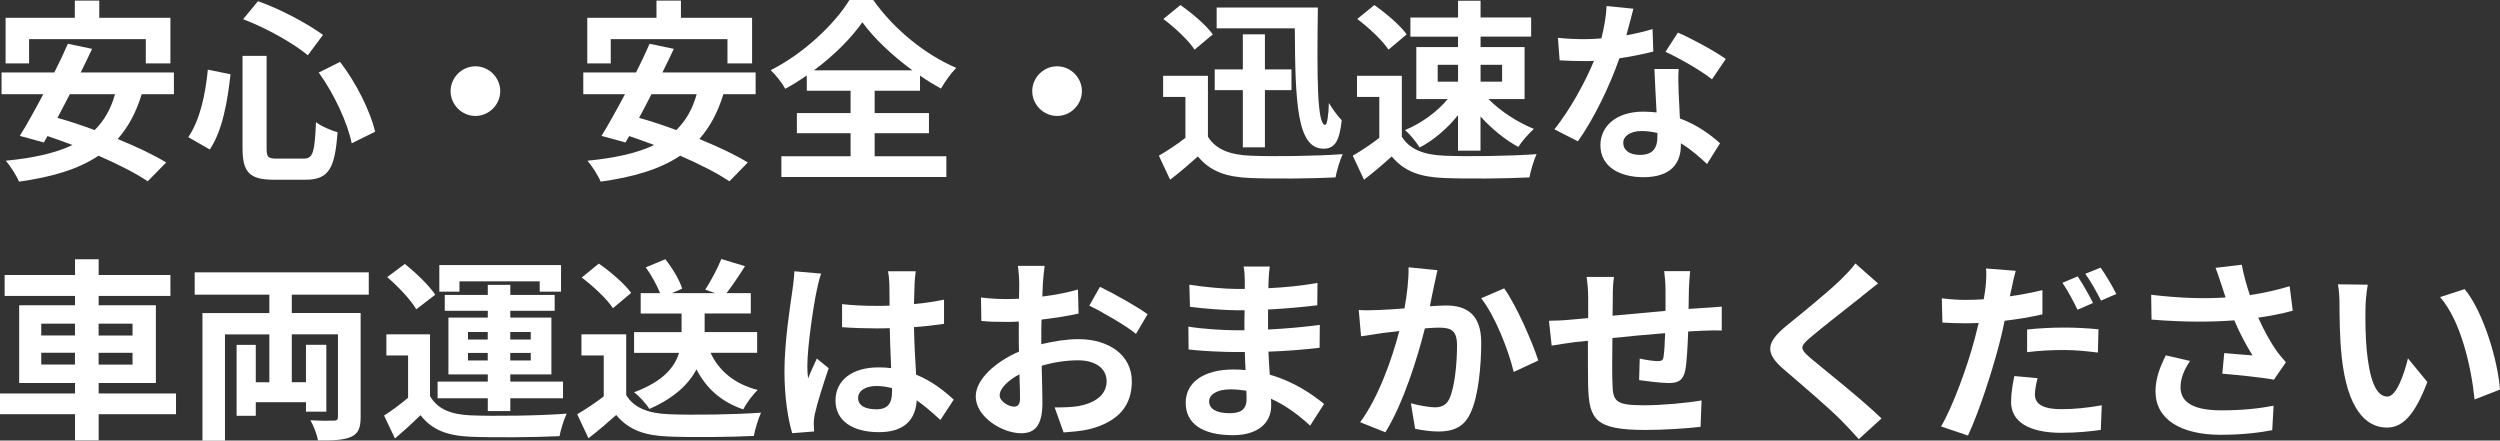
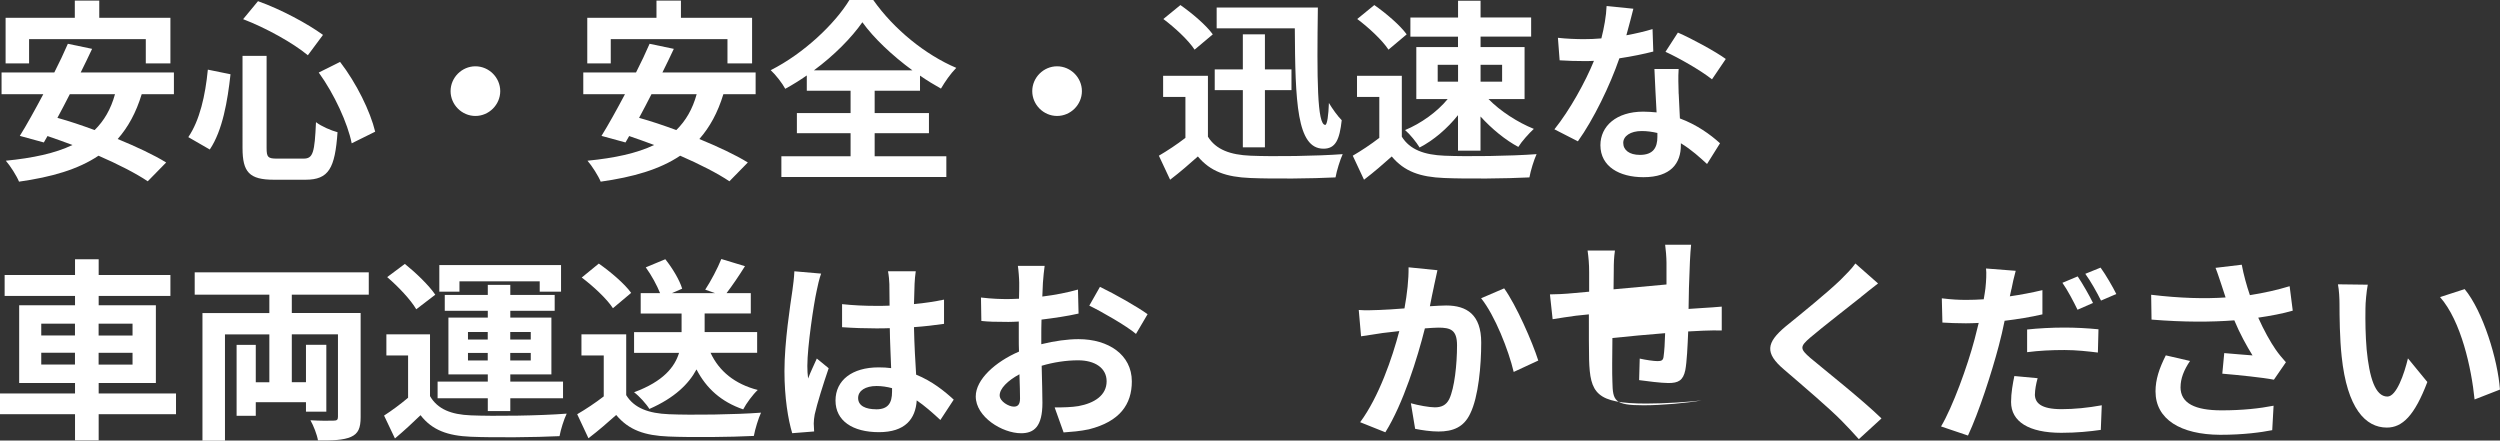
<svg xmlns="http://www.w3.org/2000/svg" id="_レイヤー_2" viewBox="0 0 464.18 81.8">
  <rect x="0" y="0" width="464.18" height="81.8" fill="#333333" stroke="none" />
  <defs>
    <style>.cls-1{fill:#fff;stroke-width:0px;}</style>
  </defs>
  <g id="_レイヤー_1-2">
    <path class="cls-1" d="m26.31,17.49c-1.04,3.42-2.52,6.12-4.46,8.32,3.49,1.44,6.73,2.95,9,4.36l-3.42,3.49c-2.2-1.48-5.51-3.17-9.14-4.75-3.82,2.56-8.71,3.96-14.76,4.82-.4-1.01-1.62-2.95-2.45-3.89,5.04-.5,9.14-1.37,12.38-2.92-1.58-.58-3.13-1.15-4.64-1.66l-.68,1.19-4.46-1.22c1.3-2.09,2.81-4.82,4.36-7.74H.29v-4.03h9.79c.94-1.84,1.8-3.67,2.52-5.33l4.5.94c-.65,1.4-1.37,2.88-2.12,4.39h17.31v4.03h-5.98ZM5.4,11.77H1.04V3.31h12.85V.11h4.54v3.2h13.21v8.46h-4.57v-4.5H5.4v4.5Zm7.56,5.72c-.76,1.51-1.55,2.99-2.3,4.39,2.2.61,4.54,1.4,6.91,2.27,1.76-1.73,3.02-3.89,3.78-6.66h-8.39Z" />
    <path class="cls-1" d="m42.8,13.79c-.54,4.93-1.47,10.44-3.85,13.97l-3.99-2.3c2.12-3.1,3.17-7.74,3.63-12.53l4.21.86Zm6.7-3.42v17.1c0,1.73.25,1.98,1.94,1.98h4.93c1.76,0,2.05-1.12,2.3-6.77,1.01.79,2.81,1.55,4,1.87-.47,6.7-1.62,8.82-5.94,8.82h-5.87c-4.57,0-5.83-1.4-5.83-5.9V10.37h4.46ZM47.91.22c4.25,1.51,9.21,4.18,12.06,6.26l-2.81,3.78c-2.77-2.3-7.78-5.08-12.02-6.7l2.77-3.35Zm15.23,11.27c3.06,3.96,5.62,9.21,6.52,12.96l-4.36,2.16c-.72-3.67-3.24-9.18-6.12-13.14l3.96-1.98Z" />
    <path class="cls-1" d="m92.88,16.92c0,2.52-2.09,4.61-4.61,4.61s-4.61-2.09-4.61-4.61,2.09-4.61,4.61-4.61,4.61,2.09,4.61,4.61Z" />
    <path class="cls-1" d="m134.31,17.49c-1.04,3.42-2.52,6.12-4.46,8.32,3.49,1.44,6.73,2.95,9,4.36l-3.42,3.49c-2.2-1.48-5.51-3.17-9.14-4.75-3.82,2.56-8.71,3.96-14.76,4.82-.4-1.01-1.62-2.95-2.45-3.89,5.04-.5,9.14-1.37,12.38-2.92-1.58-.58-3.13-1.15-4.64-1.66l-.68,1.19-4.46-1.22c1.3-2.09,2.81-4.82,4.36-7.74h-7.74v-4.03h9.79c.94-1.84,1.8-3.67,2.52-5.33l4.5.94c-.65,1.4-1.37,2.88-2.12,4.39h17.31v4.03h-5.98Zm-20.91-5.72h-4.36V3.31h12.85V.11h4.54v3.2h13.21v8.46h-4.57v-4.5h-21.67v4.5Zm7.56,5.72c-.76,1.51-1.55,2.99-2.3,4.39,2.2.61,4.54,1.4,6.91,2.27,1.76-1.73,3.02-3.89,3.78-6.66h-8.39Z" />
    <path class="cls-1" d="m162.39,29.01h13.32v3.85h-30.63v-3.85h12.85v-4.28h-9.97v-3.74h9.97v-4.14h-8.13v-2.84c-1.3.9-2.63,1.73-4,2.48-.54-1.01-1.73-2.56-2.7-3.46,6.16-3.1,11.95-8.64,14.61-13.03h4.43c3.85,5.47,9.72,10.19,15.41,12.6-1.12,1.15-2.05,2.52-2.84,3.85-1.3-.72-2.59-1.51-3.89-2.41v2.81h-8.42v4.14h10.08v3.74h-10.08v4.28Zm7.02-15.95c-3.74-2.74-7.2-6.01-9.29-8.93-2.05,2.92-5.25,6.16-9,8.93h18.29Z" />
    <path class="cls-1" d="m200.88,16.92c0,2.52-2.09,4.61-4.61,4.61s-4.61-2.09-4.61-4.61,2.09-4.61,4.61-4.61,4.61,2.09,4.61,4.61Z" />
    <path class="cls-1" d="m224.28,25.38c1.48,2.41,4.18,3.38,7.92,3.53,4.21.18,12.31.07,17.1-.29-.47,1.01-1.12,3.1-1.33,4.32-4.32.22-11.55.29-15.84.11-4.43-.18-7.38-1.19-9.72-4-1.58,1.4-3.17,2.81-5.15,4.32l-2.09-4.46c1.55-.9,3.35-2.09,4.93-3.31v-7.6h-4.14v-3.92h8.32v11.3Zm-2.48-16.16c-1.12-1.73-3.67-4.1-5.8-5.69l3.17-2.59c2.16,1.51,4.79,3.74,6.01,5.44l-3.38,2.84Zm8.96,7.52h-5.22v-3.85h5.22v-6.51h4.1v6.51h4.93v3.85h-4.93v10.62h-4.1v-10.62Zm13.93-15.33c-.18,13.17-.14,21.78,1.37,21.78.36,0,.61-1.87.68-4.07.65,1.08,1.62,2.45,2.38,3.2-.4,3.63-1.15,5.29-3.38,5.29-4.97,0-5.25-8.64-5.33-22.35h-14.51V1.4h18.79Z" />
    <path class="cls-1" d="m260.28,25.38c1.48,2.41,4.18,3.38,7.92,3.53,4.21.18,12.31.07,17.1-.29-.47,1.01-1.12,3.1-1.33,4.32-4.32.22-11.55.29-15.84.11-4.43-.18-7.38-1.19-9.72-4-1.58,1.4-3.17,2.81-5.15,4.32l-2.09-4.46c1.55-.9,3.35-2.09,4.93-3.31v-7.6h-4.14v-3.92h8.32v11.3Zm-2.48-16.16c-1.12-1.73-3.67-4.1-5.8-5.69l3.17-2.59c2.16,1.51,4.79,3.74,6.01,5.44l-3.38,2.84Zm12.92-2.41h-8.85v-3.56h8.85V.14h4.18v3.1h9.39v3.56h-9.39v1.94h8.17v9.65h-6.7c2.16,2.23,5.47,4.36,8.42,5.54-.9.83-2.23,2.3-2.88,3.35-2.38-1.26-4.93-3.35-7.02-5.65v6.34h-4.18v-6.59c-1.98,2.48-4.54,4.68-7.13,6.01-.61-1.01-1.8-2.48-2.7-3.24,2.95-1.22,5.97-3.38,7.92-5.76h-5.83v-9.65h7.74v-1.94Zm-3.78,8.35h3.78v-3.13h-3.78v3.13Zm7.96-3.13v3.13h4v-3.13h-4Z" />
    <path class="cls-1" d="m301.97,6.55c1.76-.32,3.46-.72,4.86-1.15l.14,4.17c-1.66.43-3.89.9-6.3,1.26-1.73,5.04-4.79,11.34-7.7,15.41l-4.36-2.23c2.84-3.53,5.76-8.82,7.34-12.71-.65.04-1.26.04-1.87.04-1.48,0-2.95-.04-4.5-.14l-.32-4.18c1.55.18,3.46.25,4.79.25,1.08,0,2.16-.04,3.28-.14.5-1.98.9-4.14.97-6.01l4.97.5c-.29,1.15-.76,2.99-1.3,4.93Zm9.72,10.87c.04,1.04.14,2.77.22,4.57,3.1,1.15,5.62,2.95,7.45,4.61l-2.41,3.85c-1.26-1.15-2.88-2.66-4.86-3.85v.36c0,3.35-1.84,5.94-6.95,5.94-4.46,0-7.99-1.98-7.99-5.94,0-3.53,2.95-6.23,7.95-6.23.86,0,1.66.07,2.48.14-.14-2.66-.32-5.87-.4-8.06h4.5c-.11,1.51-.04,3.02,0,4.61Zm-7.2,11.34c2.48,0,3.24-1.37,3.24-3.35v-.72c-.94-.22-1.91-.36-2.92-.36-2.09,0-3.42.94-3.42,2.2,0,1.33,1.12,2.23,3.1,2.23Zm4.75-19.15l2.3-3.56c2.59,1.12,7.06,3.56,8.89,4.9l-2.56,3.78c-2.09-1.66-6.19-4-8.64-5.11Z" />
    <path class="cls-1" d="m32.68,76.9h-14.36v4.86h-4.39v-4.86H0v-3.85h13.93v-1.94H3.56v-14.43h10.37v-1.73H.86v-3.89h13.07v-2.92h4.39v2.92h13.32v3.89h-13.32v1.73h10.62v14.43h-10.62v1.94h14.36v3.85Zm-25.02-14.61h6.26v-2.2h-6.26v2.2Zm6.26,5.4v-2.2h-6.26v2.2h6.26Zm4.39-7.59v2.2h6.3v-2.2h-6.3Zm6.3,5.4h-6.3v2.2h6.3v-2.2Z" />
    <path class="cls-1" d="m54.18,54.7v3.42h12.78v19.33c0,2.02-.43,3.06-1.8,3.67-1.4.61-3.38.68-6.12.65-.18-1.08-.83-2.74-1.4-3.74,1.76.11,3.74.11,4.32.07.61,0,.79-.18.79-.72v-15.3h-8.57v8.89h2.63v-6.95h3.78v12.42h-3.78v-1.76h-9.32v2.52h-3.56v-13.17h3.56v6.95h2.52v-8.89h-8.24v19.73h-4.18v-23.69h12.42v-3.42h-13.86v-4.14h32.32v4.14h-14.29Z" />
    <path class="cls-1" d="m79.85,73.56c1.4,2.41,3.92,3.42,7.59,3.56,4.32.18,12.81.07,17.78-.32-.5,1.01-1.12,2.99-1.33,4.18-4.46.22-12.09.29-16.49.11-4.28-.18-7.16-1.22-9.32-4-1.44,1.4-2.92,2.77-4.75,4.32l-2.02-4.25c1.4-.9,3.02-2.09,4.46-3.31v-7.85h-4.03v-3.92h8.1v11.48Zm-2.56-16.13c-1.01-1.76-3.38-4.25-5.4-5.98l3.28-2.45c2.02,1.62,4.5,4,5.65,5.72l-3.53,2.7Zm13.28,16.52h-9.32v-3.1h9.32v-1.33h-7.31v-10.55h7.31v-1.26h-7.99v-2.95h7.99v-1.87h4.18v1.87h8.24v2.95h-8.24v1.26h7.63v10.55h-7.63v1.33h9.79v3.1h-9.79v2.38h-4.18v-2.38Zm-5.26-19.8h-3.74v-4.93h22.6v4.93h-3.96v-1.91h-14.9v1.91Zm1.58,8.89h3.67v-1.4h-3.67v1.4Zm3.67,3.89v-1.4h-3.67v1.4h3.67Zm4.18-5.29v1.4h3.81v-1.4h-3.81Zm3.81,3.89h-3.81v1.4h3.81v-1.4Z" />
    <path class="cls-1" d="m116.28,73.38c1.48,2.41,4.18,3.38,7.92,3.53,4.21.18,12.31.07,17.1-.29-.47,1.01-1.12,3.1-1.33,4.32-4.32.22-11.55.29-15.84.11-4.43-.18-7.38-1.19-9.72-4-1.58,1.4-3.17,2.81-5.15,4.32l-2.09-4.46c1.55-.9,3.35-2.09,4.93-3.31v-7.6h-4.14v-3.92h8.31v11.3Zm-2.48-16.16c-1.12-1.73-3.67-4.1-5.79-5.69l3.17-2.59c2.16,1.51,4.79,3.74,6.01,5.44l-3.38,2.84Zm18.14,8.31c1.58,3.38,4.46,5.76,8.75,6.88-.9.83-2.12,2.48-2.7,3.6-4.07-1.4-6.84-3.89-8.67-7.42-1.44,2.7-4.07,5.29-8.75,7.34-.54-.9-1.87-2.38-2.84-3.1,5.47-2.02,7.56-4.72,8.35-7.31h-8.35v-3.85h8.82v-3.46h-7.59v-3.78h3.6c-.58-1.44-1.58-3.31-2.66-4.79l3.63-1.51c1.33,1.66,2.66,3.89,3.13,5.47l-1.91.83h8.03l-1.84-.65c1.04-1.58,2.3-3.96,2.99-5.69l4.39,1.33c-1.15,1.84-2.38,3.64-3.42,5h4.5v3.78h-8.57v3.46h9.75v3.85h-8.64Z" />
    <path class="cls-1" d="m151.63,54.01c-.54,2.41-1.73,10.33-1.73,13.93,0,.72.04,1.62.14,2.34.47-1.26,1.08-2.48,1.62-3.71l2.2,1.8c-1.01,2.95-2.16,6.62-2.59,8.57-.11.5-.18,1.3-.18,1.69,0,.36.04.97.07,1.48l-4.07.32c-.76-2.52-1.44-6.62-1.44-11.52,0-5.44,1.08-12.24,1.48-15.01.14-1.01.32-2.38.36-3.53l4.97.43c-.29.72-.72,2.56-.83,3.2Zm18.18-1.26c-.04.79-.07,2.12-.11,3.71,1.98-.18,3.85-.47,5.58-.83v4.5c-1.73.25-3.6.47-5.58.61.07,3.49.25,6.37.4,8.82,2.99,1.22,5.26,3.06,6.98,4.64l-2.48,3.78c-1.51-1.4-2.95-2.66-4.39-3.64-.22,3.46-2.16,5.9-7.02,5.9s-8.06-2.09-8.06-5.87,3.1-6.16,7.99-6.16c.83,0,1.62.04,2.34.14-.07-2.23-.22-4.86-.25-7.42-.86.04-1.73.04-2.56.04-2.12,0-4.17-.07-6.3-.22v-4.28c2.05.22,4.14.32,6.3.32.83,0,1.69,0,2.52-.04,0-1.76-.04-3.24-.04-4,0-.54-.11-1.66-.25-2.38h5.15c-.11.68-.18,1.55-.22,2.34Zm-7.13,23.25c2.2,0,2.95-1.15,2.95-3.28v-.65c-.94-.25-1.91-.4-2.88-.4-2.05,0-3.42.86-3.42,2.23,0,1.48,1.44,2.09,3.35,2.09Z" />
    <path class="cls-1" d="m193.64,52.5c-.04.79-.07,1.66-.11,2.56,2.38-.29,4.75-.76,6.62-1.3l.11,4.46c-2.05.47-4.54.83-6.88,1.12-.04,1.08-.04,2.2-.04,3.24v1.33c2.45-.61,4.93-.94,6.91-.94,5.54,0,9.9,2.88,9.9,7.85,0,4.25-2.23,7.45-7.96,8.89-1.66.36-3.24.47-4.71.58l-1.66-4.64c1.62,0,3.17-.04,4.43-.25,2.92-.54,5.22-1.98,5.22-4.61,0-2.45-2.16-3.89-5.29-3.89-2.23,0-4.57.36-6.77,1.01.07,2.84.14,5.65.14,6.88,0,4.46-1.58,5.65-3.96,5.65-3.49,0-8.42-3.02-8.42-6.84,0-3.13,3.6-6.41,8.03-8.32-.04-.86-.04-1.73-.04-2.56v-3.02c-.68.04-1.33.07-1.91.07-2.41,0-3.82-.04-5.04-.18l-.07-4.35c2.12.25,3.67.29,4.97.29.65,0,1.37-.04,2.09-.07.04-1.26.04-2.3.04-2.92,0-.76-.14-2.52-.25-3.17h4.97c-.11.65-.25,2.2-.32,3.13Zm-5.4,23c.65,0,1.15-.29,1.15-1.51,0-.9-.04-2.56-.11-4.5-2.2,1.19-3.67,2.66-3.67,3.92,0,1.12,1.69,2.09,2.63,2.09Zm24.84-17.17l-2.16,3.67c-1.73-1.48-6.44-4.18-8.67-5.25l1.98-3.49c2.77,1.33,6.95,3.71,8.85,5.08Z" />
-     <path class="cls-1" d="m235.55,52.03c-.04.36-.04.9-.04,1.48,2.95-.14,5.94-.43,9.11-.97l-.04,4.14c-2.38.29-5.65.61-9.14.79v3.71c3.64-.18,6.7-.47,9.61-.86l-.04,4.25c-3.24.36-6.05.61-9.5.72.07,1.37.14,2.84.25,4.28,4.54,1.29,7.99,3.71,10.08,5.43l-2.59,4.03c-1.94-1.8-4.39-3.71-7.27-5,.04.5.04.94.04,1.33,0,3.06-2.34,5.44-7.09,5.44-5.76,0-8.78-2.2-8.78-6.01s3.35-6.19,8.89-6.19c.76,0,1.51.04,2.23.11-.07-1.12-.11-2.27-.14-3.35h-1.87c-2.09,0-6.19-.18-8.57-.47l-.04-4.25c2.34.43,6.77.68,8.67.68h1.73c0-1.19,0-2.48.04-3.71h-1.33c-2.27,0-6.44-.32-8.82-.65l-.11-4.1c2.59.43,6.7.79,8.89.79h1.4v-1.69c0-.68-.07-1.8-.22-2.48h4.86c-.11.72-.18,1.62-.22,2.56Zm-7.27,24.69c1.91,0,3.17-.54,3.17-2.63,0-.4,0-.9-.04-1.55-.97-.14-1.94-.25-2.95-.25-2.56,0-3.96,1.01-3.96,2.23,0,1.37,1.3,2.2,3.78,2.2Z" />
    <path class="cls-1" d="m266.25,53.15c-.25,1.08-.5,2.41-.76,3.71,1.19-.07,2.27-.14,3.02-.14,3.82,0,6.51,1.69,6.51,6.88,0,4.25-.5,10.08-2.05,13.21-1.19,2.52-3.2,3.31-5.9,3.31-1.4,0-3.1-.25-4.32-.5l-.79-4.75c1.4.4,3.46.76,4.43.76,1.19,0,2.12-.36,2.7-1.55.97-2.05,1.44-6.41,1.44-9.97,0-2.88-1.22-3.28-3.49-3.28-.58,0-1.48.07-2.48.14-1.37,5.47-4.03,14-7.34,19.29l-4.68-1.87c3.49-4.71,5.98-11.99,7.27-16.92-1.3.14-2.41.29-3.1.36-1.01.18-2.92.43-4,.61l-.43-4.89c1.3.11,2.52.04,3.85,0,1.12-.04,2.81-.14,4.64-.29.5-2.74.79-5.36.76-7.63l5.36.54c-.22.94-.47,2.09-.65,2.99Zm19.37,13.79l-4.57,2.12c-.94-4-3.49-10.51-6.05-13.68l4.28-1.84c2.23,3.1,5.25,9.97,6.33,13.39Z" />
-     <path class="cls-1" d="m313.59,53.47c-.04,1.4-.04,2.7-.07,3.89.97-.07,1.87-.14,2.7-.18,1.01-.07,2.41-.14,3.46-.25v4.43c-.61-.04-2.52,0-3.46.04-.79.04-1.73.07-2.77.14-.11,2.74-.25,5.69-.54,7.2-.4,1.91-1.3,2.38-3.13,2.38-1.3,0-4.18-.36-5.44-.54l.11-4c1.12.25,2.59.47,3.31.47s1.04-.14,1.12-.83c.14-.97.25-2.63.29-4.36-3.2.25-6.73.58-9.79.9-.04,3.31-.07,6.62,0,8.17.07,3.53.4,4.32,5.79,4.32,3.53,0,8.06-.43,10.76-.9l-.18,4.9c-2.41.29-6.84.58-10.26.58-9.32,0-10.44-1.94-10.62-8.17-.04-1.55-.04-5.04-.04-8.39-.97.11-1.8.18-2.41.25-1.15.14-3.38.5-4.32.65l-.5-4.61c1.04,0,2.7-.07,4.54-.25.65-.07,1.58-.14,2.74-.25v-3.64c0-1.48-.11-2.7-.29-4h5.08c-.18,1.22-.22,2.23-.22,3.74,0,.83-.04,2.05-.04,3.46,3.06-.29,6.55-.61,9.83-.9v-4.07c0-.9-.14-2.59-.25-3.31h4.82c-.07.58-.18,2.16-.22,3.13Z" />
+     <path class="cls-1" d="m313.59,53.47c-.04,1.4-.04,2.7-.07,3.89.97-.07,1.87-.14,2.7-.18,1.01-.07,2.41-.14,3.46-.25v4.43c-.61-.04-2.52,0-3.46.04-.79.04-1.73.07-2.77.14-.11,2.74-.25,5.69-.54,7.2-.4,1.91-1.3,2.38-3.13,2.38-1.3,0-4.18-.36-5.44-.54l.11-4c1.12.25,2.59.47,3.31.47s1.04-.14,1.12-.83c.14-.97.25-2.63.29-4.36-3.2.25-6.73.58-9.79.9-.04,3.31-.07,6.62,0,8.17.07,3.53.4,4.32,5.79,4.32,3.53,0,8.06-.43,10.76-.9c-2.41.29-6.84.58-10.26.58-9.32,0-10.44-1.94-10.62-8.17-.04-1.55-.04-5.04-.04-8.39-.97.11-1.8.18-2.41.25-1.15.14-3.38.5-4.32.65l-.5-4.61c1.04,0,2.7-.07,4.54-.25.65-.07,1.58-.14,2.74-.25v-3.64c0-1.48-.11-2.7-.29-4h5.08c-.18,1.22-.22,2.23-.22,3.74,0,.83-.04,2.05-.04,3.46,3.06-.29,6.55-.61,9.83-.9v-4.07c0-.9-.14-2.59-.25-3.31h4.82c-.07.58-.18,2.16-.22,3.13Z" />
    <path class="cls-1" d="m345.56,55.13c-2.34,1.87-7.09,5.54-9.5,7.59-1.91,1.66-1.87,2.05.07,3.74,2.7,2.27,9.54,7.67,13.21,11.23l-4.21,3.85c-1.01-1.12-2.05-2.27-3.13-3.35-2.2-2.27-7.49-6.77-10.76-9.58-3.6-3.06-3.31-4.97.29-7.99,2.84-2.3,7.77-6.3,10.19-8.64,1.04-1.04,2.2-2.2,2.77-3.06l4.21,3.71c-1.12.86-2.3,1.8-3.13,2.48Z" />
    <path class="cls-1" d="m373.46,53.69c-.07.4-.18.86-.29,1.33,2.02-.29,4.07-.68,6.05-1.15v4.5c-2.16.5-4.61.9-7.02,1.19-.32,1.55-.68,3.17-1.08,4.64-1.33,5.04-3.71,12.38-5.72,16.67l-5-1.69c2.16-3.64,4.9-11.16,6.23-16.2.25-.97.5-2.02.76-3.02-.83.04-1.62.07-2.38.07-1.76,0-3.1-.07-4.36-.14l-.11-4.5c1.84.22,3.02.29,4.54.29,1.04,0,2.12-.04,3.24-.11.14-.79.25-1.48.32-2.05.14-1.33.22-2.81.11-3.67l5.51.43c-.29,1.01-.65,2.63-.79,3.42Zm4.36,19.51c0,1.58,1.08,2.77,4.93,2.77,2.41,0,4.9-.25,7.49-.72l-.18,4.57c-2.05.29-4.46.54-7.34.54-6.05,0-9.32-2.09-9.32-5.72,0-1.69.32-3.42.61-4.82l4.32.4c-.29,1.04-.5,2.2-.5,2.99Zm5.47-12.38c2.05,0,4.21.11,6.34.32l-.11,4.32c-1.8-.22-4-.47-6.19-.47-2.48,0-4.68.11-6.95.4v-4.21c2.02-.22,4.57-.36,6.91-.36Zm5.33-4.57l-2.88,1.26c-.72-1.48-1.84-3.64-2.81-5l2.84-1.19c.9,1.33,2.2,3.6,2.84,4.93Zm4.32-1.66l-2.84,1.22c-.76-1.51-1.91-3.6-2.92-4.97l2.84-1.15c.97,1.33,2.3,3.64,2.92,4.9Z" />
    <path class="cls-1" d="m411.37,49.73l4.86-.58c.36,1.91.9,3.85,1.51,5.65,2.59-.4,5.11-.97,7.38-1.66l.58,4.54c-1.84.54-4.14.97-6.41,1.3,1.04,2.34,2.3,4.57,3.2,5.87.61.9,1.3,1.69,1.94,2.41l-2.23,3.24c-2.02-.4-6.55-.86-9.58-1.12l.36-3.82c1.76.14,4.14.36,5.25.43-1.08-1.73-2.38-4.1-3.38-6.51-4.28.32-9.21.36-15.37-.14l-.07-4.61c5.4.65,10.01.76,13.82.5-.29-.83-.5-1.58-.72-2.2-.29-.83-.68-2.12-1.15-3.31Zm-6.51,22.14c0,3.02,2.7,4.32,7.63,4.32,3.92,0,7.09-.36,9.65-.86l-.25,4.54c-2.05.4-5.29.86-9.68.86-7.34-.04-11.99-2.88-11.99-8.06,0-2.2.68-4.25,1.91-6.69l4.5,1.04c-1.15,1.69-1.76,3.28-1.76,4.86Z" />
    <path class="cls-1" d="m439.2,57.25c-.04,2.34,0,5.04.22,7.63.5,5.18,1.58,8.75,3.85,8.75,1.69,0,3.13-4.21,3.82-7.09l3.6,4.39c-2.38,6.26-4.64,8.46-7.52,8.46-3.96,0-7.38-3.56-8.39-13.21-.36-3.31-.4-7.52-.4-9.72,0-1.01-.07-2.56-.29-3.67l5.54.07c-.25,1.3-.43,3.38-.43,4.39Zm24.98,15.08l-4.72,1.84c-.58-5.8-2.48-14.54-6.41-19.01l4.57-1.48c3.42,4.14,6.16,13.14,6.55,18.65Z" />
  </g>
</svg>